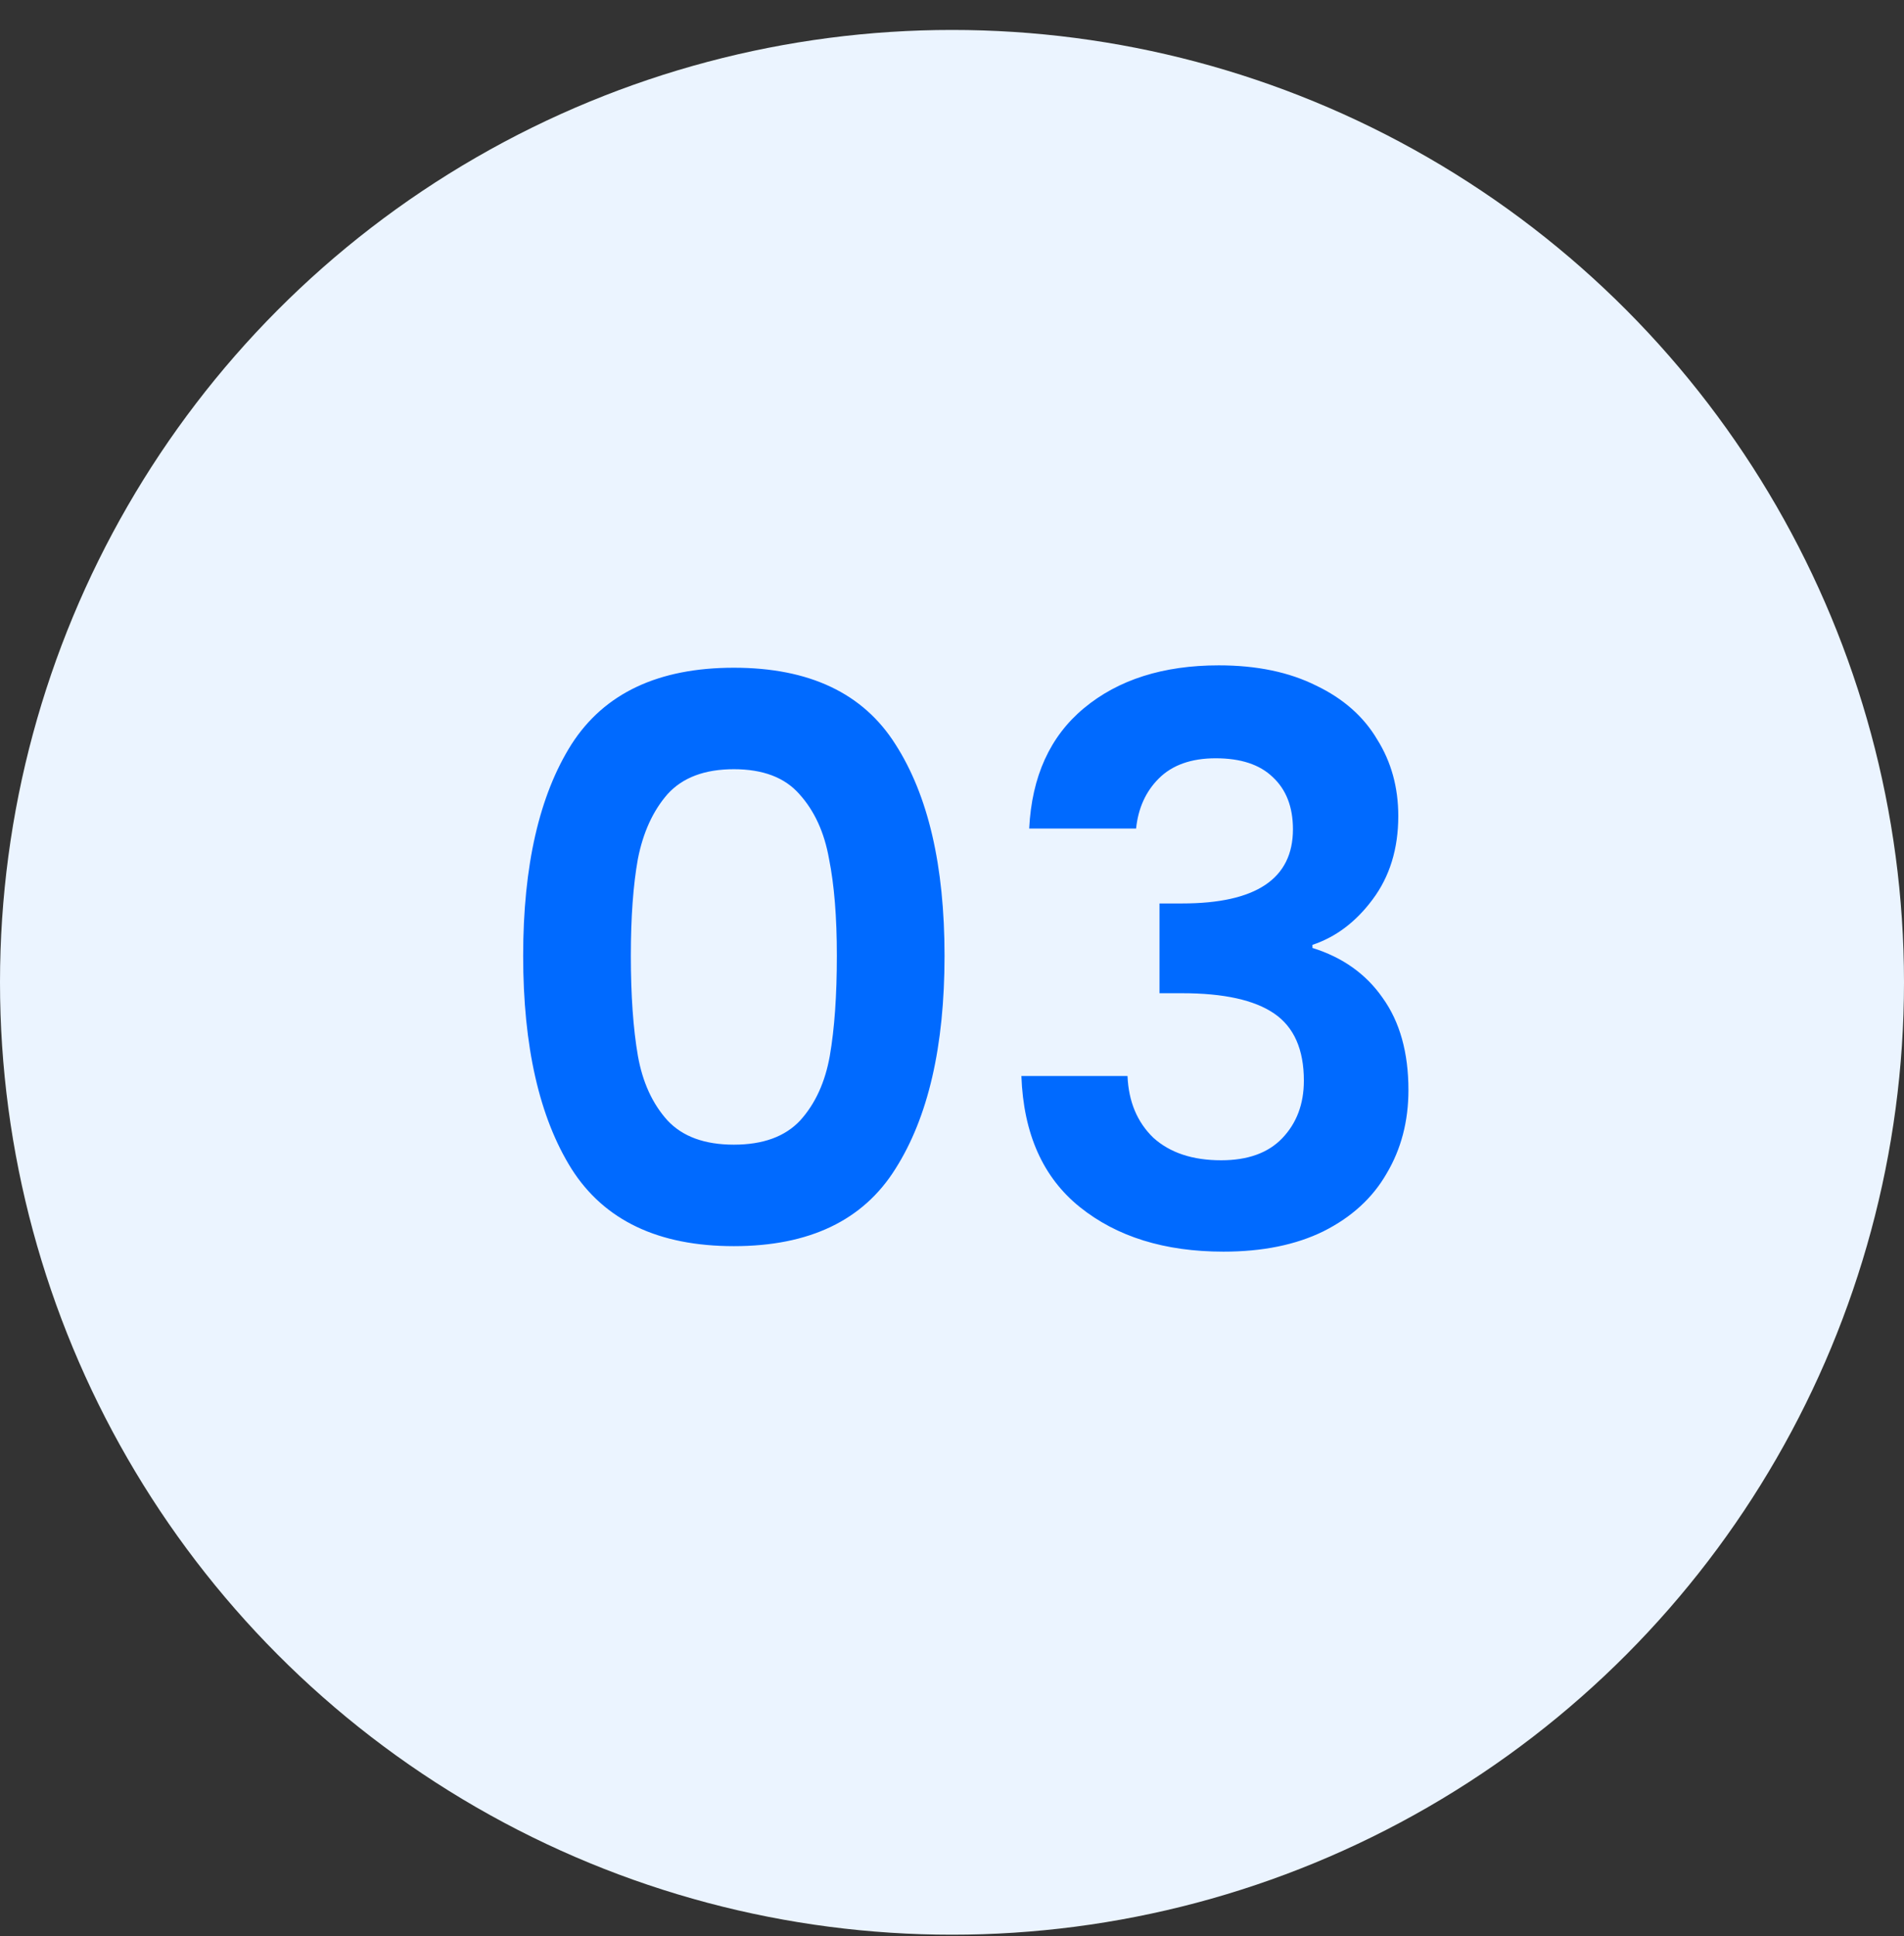
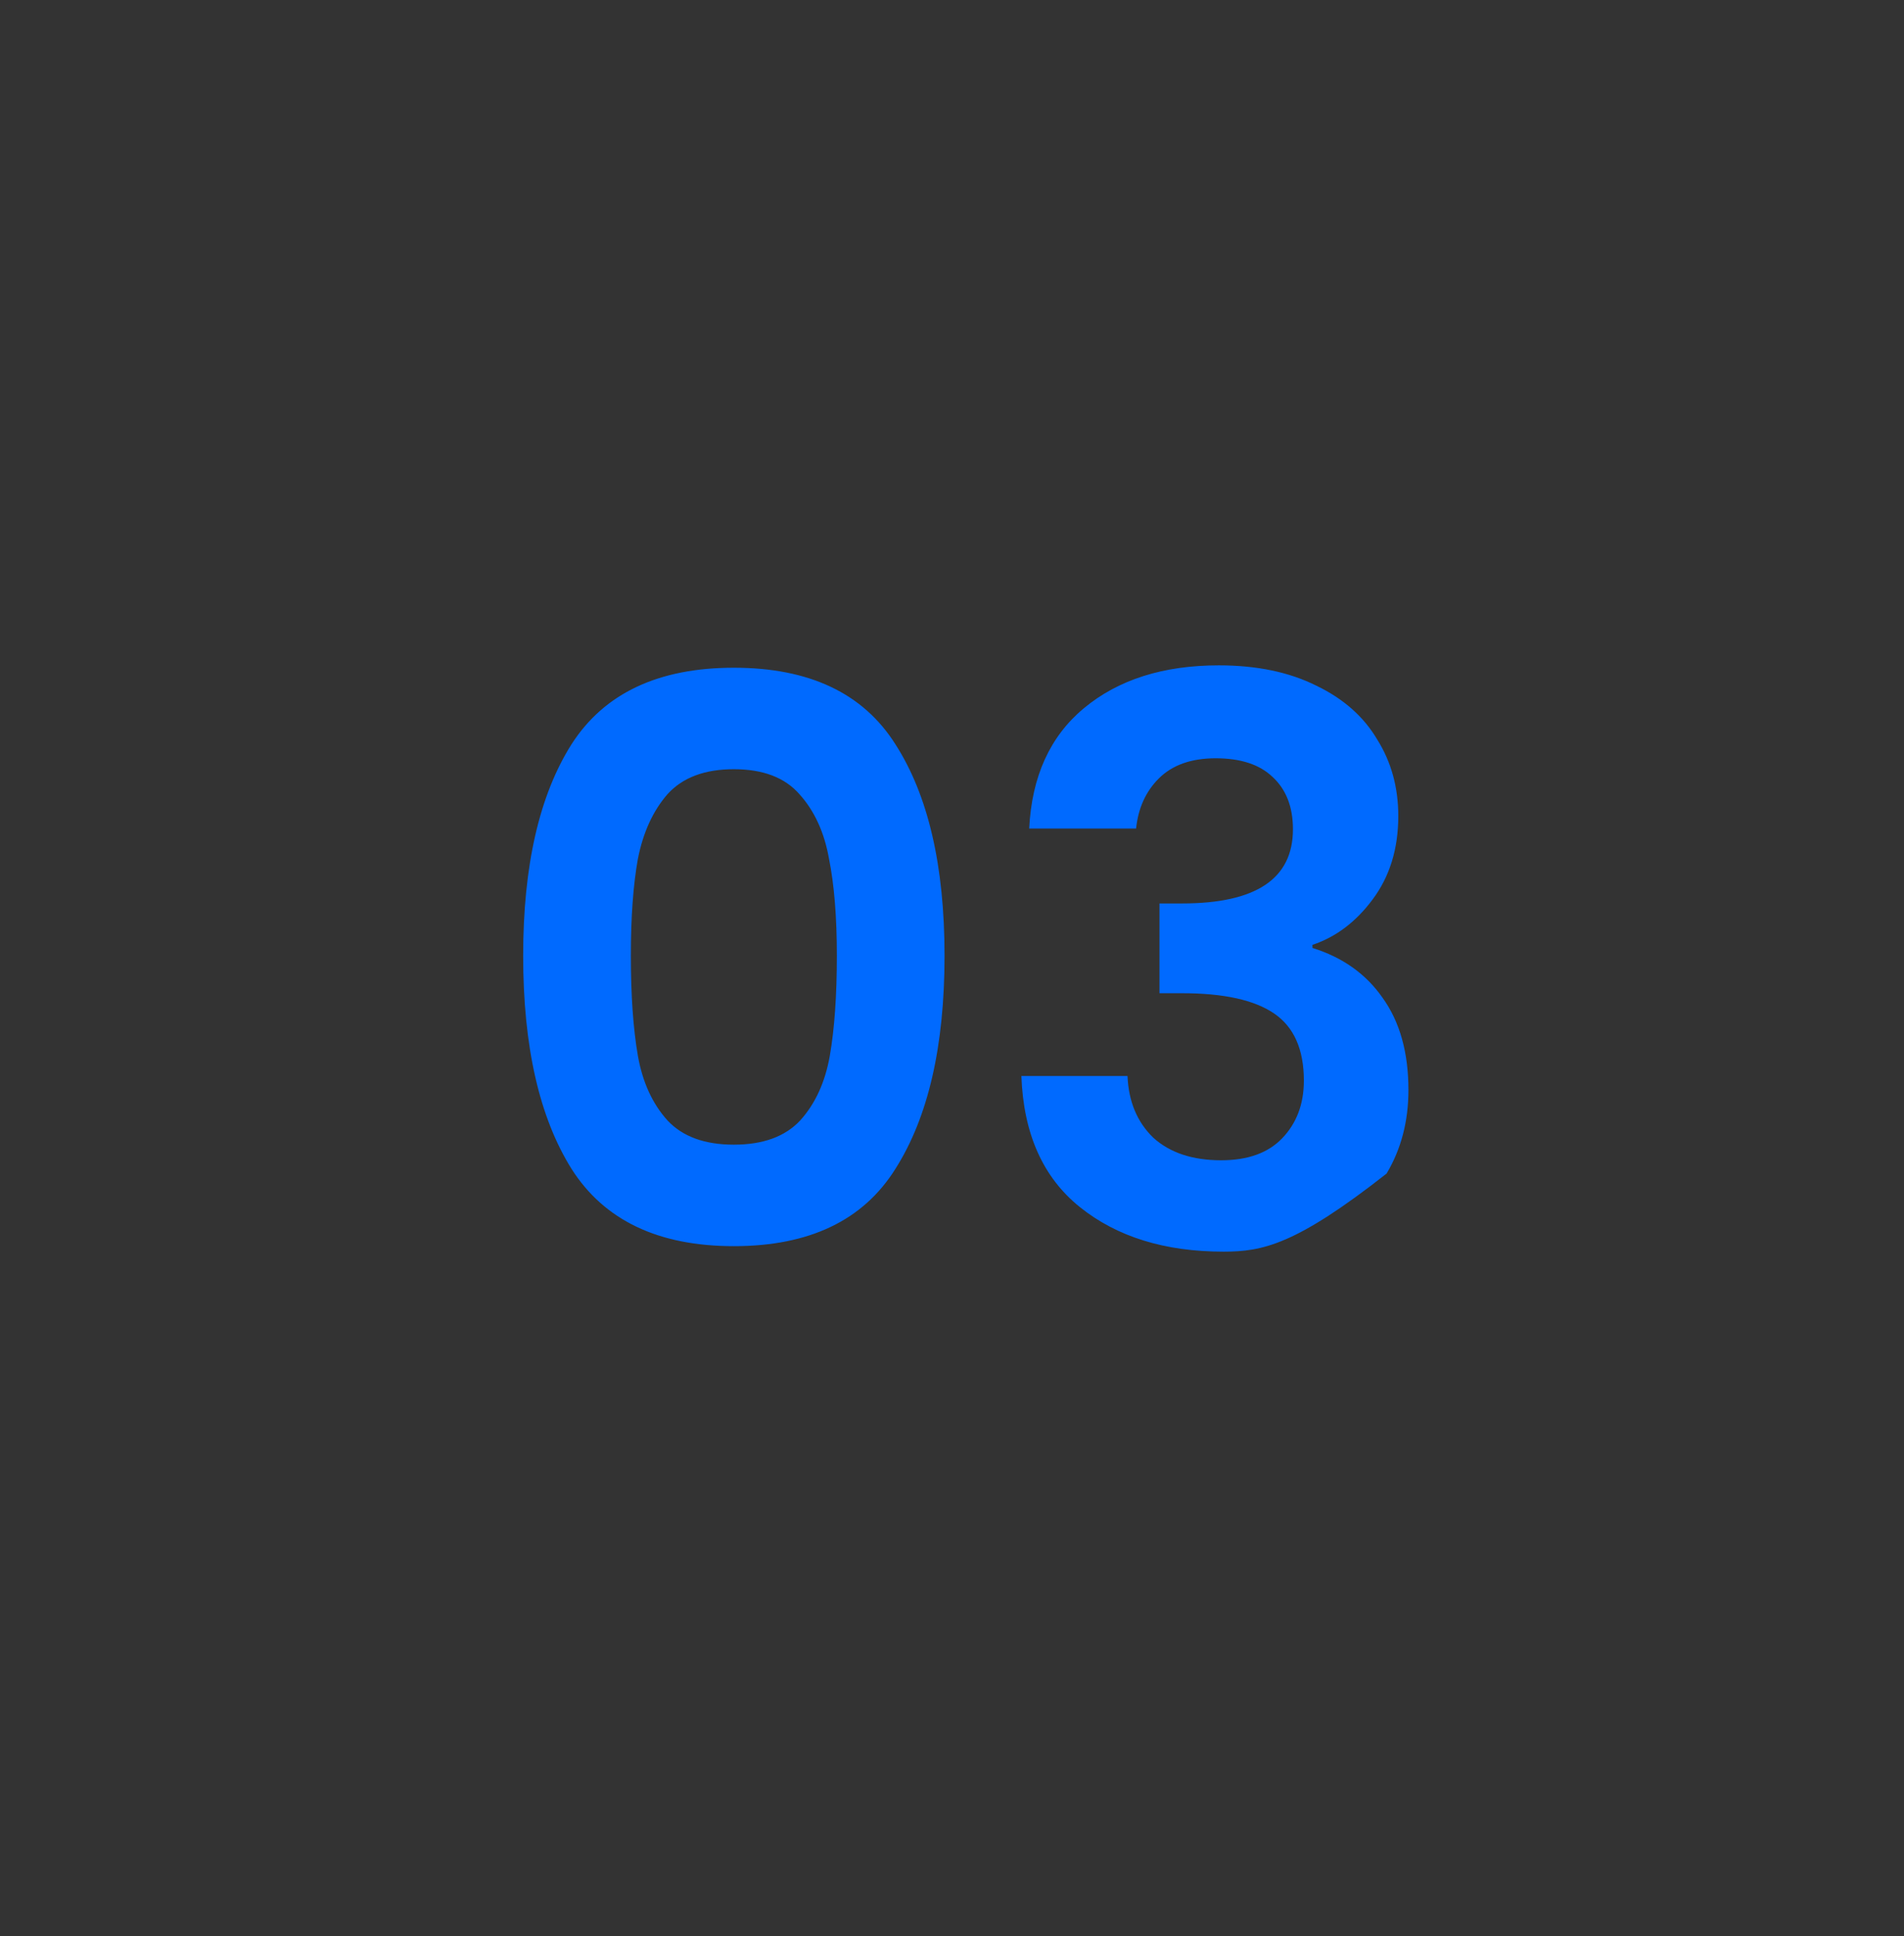
<svg xmlns="http://www.w3.org/2000/svg" width="61" height="62" viewBox="0 0 61 62" fill="none">
  <rect x="0" y="0" width="61" height="62" fill="#333333" stroke="none" />
-   <circle cx="30.5" cy="31.459" r="30.5" fill="#EBF4FF" />
-   <path d="M16.761 30.608C16.761 27.725 17.278 25.467 18.311 23.834C19.361 22.2 21.094 21.384 23.511 21.384C25.928 21.384 27.653 22.2 28.686 23.834C29.736 25.467 30.261 27.725 30.261 30.608C30.261 33.508 29.736 35.783 28.686 37.434C27.653 39.084 25.928 39.908 23.511 39.908C21.094 39.908 19.361 39.084 18.311 37.434C17.278 35.783 16.761 33.508 16.761 30.608ZM26.811 30.608C26.811 29.375 26.728 28.342 26.561 27.509C26.411 26.659 26.094 25.967 25.611 25.433C25.144 24.9 24.444 24.634 23.511 24.634C22.578 24.634 21.869 24.9 21.386 25.433C20.919 25.967 20.603 26.659 20.436 27.509C20.286 28.342 20.211 29.375 20.211 30.608C20.211 31.875 20.286 32.942 20.436 33.809C20.586 34.658 20.903 35.35 21.386 35.883C21.869 36.4 22.578 36.658 23.511 36.658C24.444 36.658 25.153 36.4 25.636 35.883C26.119 35.35 26.436 34.658 26.586 33.809C26.736 32.942 26.811 31.875 26.811 30.608ZM32.973 26.534C33.056 24.867 33.64 23.584 34.723 22.683C35.823 21.767 37.265 21.308 39.048 21.308C40.265 21.308 41.306 21.525 42.173 21.959C43.04 22.375 43.69 22.95 44.123 23.683C44.573 24.4 44.798 25.217 44.798 26.134C44.798 27.183 44.523 28.075 43.973 28.808C43.44 29.525 42.798 30.009 42.048 30.259V30.358C43.015 30.659 43.765 31.192 44.298 31.959C44.848 32.725 45.123 33.709 45.123 34.908C45.123 35.908 44.89 36.8 44.423 37.584C43.973 38.367 43.298 38.983 42.398 39.434C41.515 39.867 40.448 40.084 39.198 40.084C37.315 40.084 35.782 39.608 34.598 38.658C33.415 37.709 32.79 36.309 32.723 34.459H36.123C36.157 35.275 36.431 35.934 36.948 36.434C37.481 36.917 38.206 37.158 39.123 37.158C39.973 37.158 40.623 36.925 41.073 36.459C41.54 35.975 41.773 35.358 41.773 34.608C41.773 33.608 41.456 32.892 40.823 32.459C40.19 32.025 39.206 31.808 37.873 31.808H37.148V28.933H37.873C40.24 28.933 41.423 28.142 41.423 26.558C41.423 25.842 41.206 25.284 40.773 24.884C40.356 24.483 39.748 24.284 38.948 24.284C38.165 24.284 37.556 24.5 37.123 24.933C36.706 25.35 36.465 25.884 36.398 26.534H32.973Z" fill="#006AFF" />
+   <path d="M16.761 30.608C16.761 27.725 17.278 25.467 18.311 23.834C19.361 22.2 21.094 21.384 23.511 21.384C25.928 21.384 27.653 22.2 28.686 23.834C29.736 25.467 30.261 27.725 30.261 30.608C30.261 33.508 29.736 35.783 28.686 37.434C27.653 39.084 25.928 39.908 23.511 39.908C21.094 39.908 19.361 39.084 18.311 37.434C17.278 35.783 16.761 33.508 16.761 30.608ZM26.811 30.608C26.811 29.375 26.728 28.342 26.561 27.509C26.411 26.659 26.094 25.967 25.611 25.433C25.144 24.9 24.444 24.634 23.511 24.634C22.578 24.634 21.869 24.9 21.386 25.433C20.919 25.967 20.603 26.659 20.436 27.509C20.286 28.342 20.211 29.375 20.211 30.608C20.211 31.875 20.286 32.942 20.436 33.809C20.586 34.658 20.903 35.35 21.386 35.883C21.869 36.4 22.578 36.658 23.511 36.658C24.444 36.658 25.153 36.4 25.636 35.883C26.119 35.35 26.436 34.658 26.586 33.809C26.736 32.942 26.811 31.875 26.811 30.608ZM32.973 26.534C33.056 24.867 33.64 23.584 34.723 22.683C35.823 21.767 37.265 21.308 39.048 21.308C40.265 21.308 41.306 21.525 42.173 21.959C43.04 22.375 43.69 22.95 44.123 23.683C44.573 24.4 44.798 25.217 44.798 26.134C44.798 27.183 44.523 28.075 43.973 28.808C43.44 29.525 42.798 30.009 42.048 30.259V30.358C43.015 30.659 43.765 31.192 44.298 31.959C44.848 32.725 45.123 33.709 45.123 34.908C45.123 35.908 44.89 36.8 44.423 37.584C41.515 39.867 40.448 40.084 39.198 40.084C37.315 40.084 35.782 39.608 34.598 38.658C33.415 37.709 32.79 36.309 32.723 34.459H36.123C36.157 35.275 36.431 35.934 36.948 36.434C37.481 36.917 38.206 37.158 39.123 37.158C39.973 37.158 40.623 36.925 41.073 36.459C41.54 35.975 41.773 35.358 41.773 34.608C41.773 33.608 41.456 32.892 40.823 32.459C40.19 32.025 39.206 31.808 37.873 31.808H37.148V28.933H37.873C40.24 28.933 41.423 28.142 41.423 26.558C41.423 25.842 41.206 25.284 40.773 24.884C40.356 24.483 39.748 24.284 38.948 24.284C38.165 24.284 37.556 24.5 37.123 24.933C36.706 25.35 36.465 25.884 36.398 26.534H32.973Z" fill="#006AFF" />
</svg>